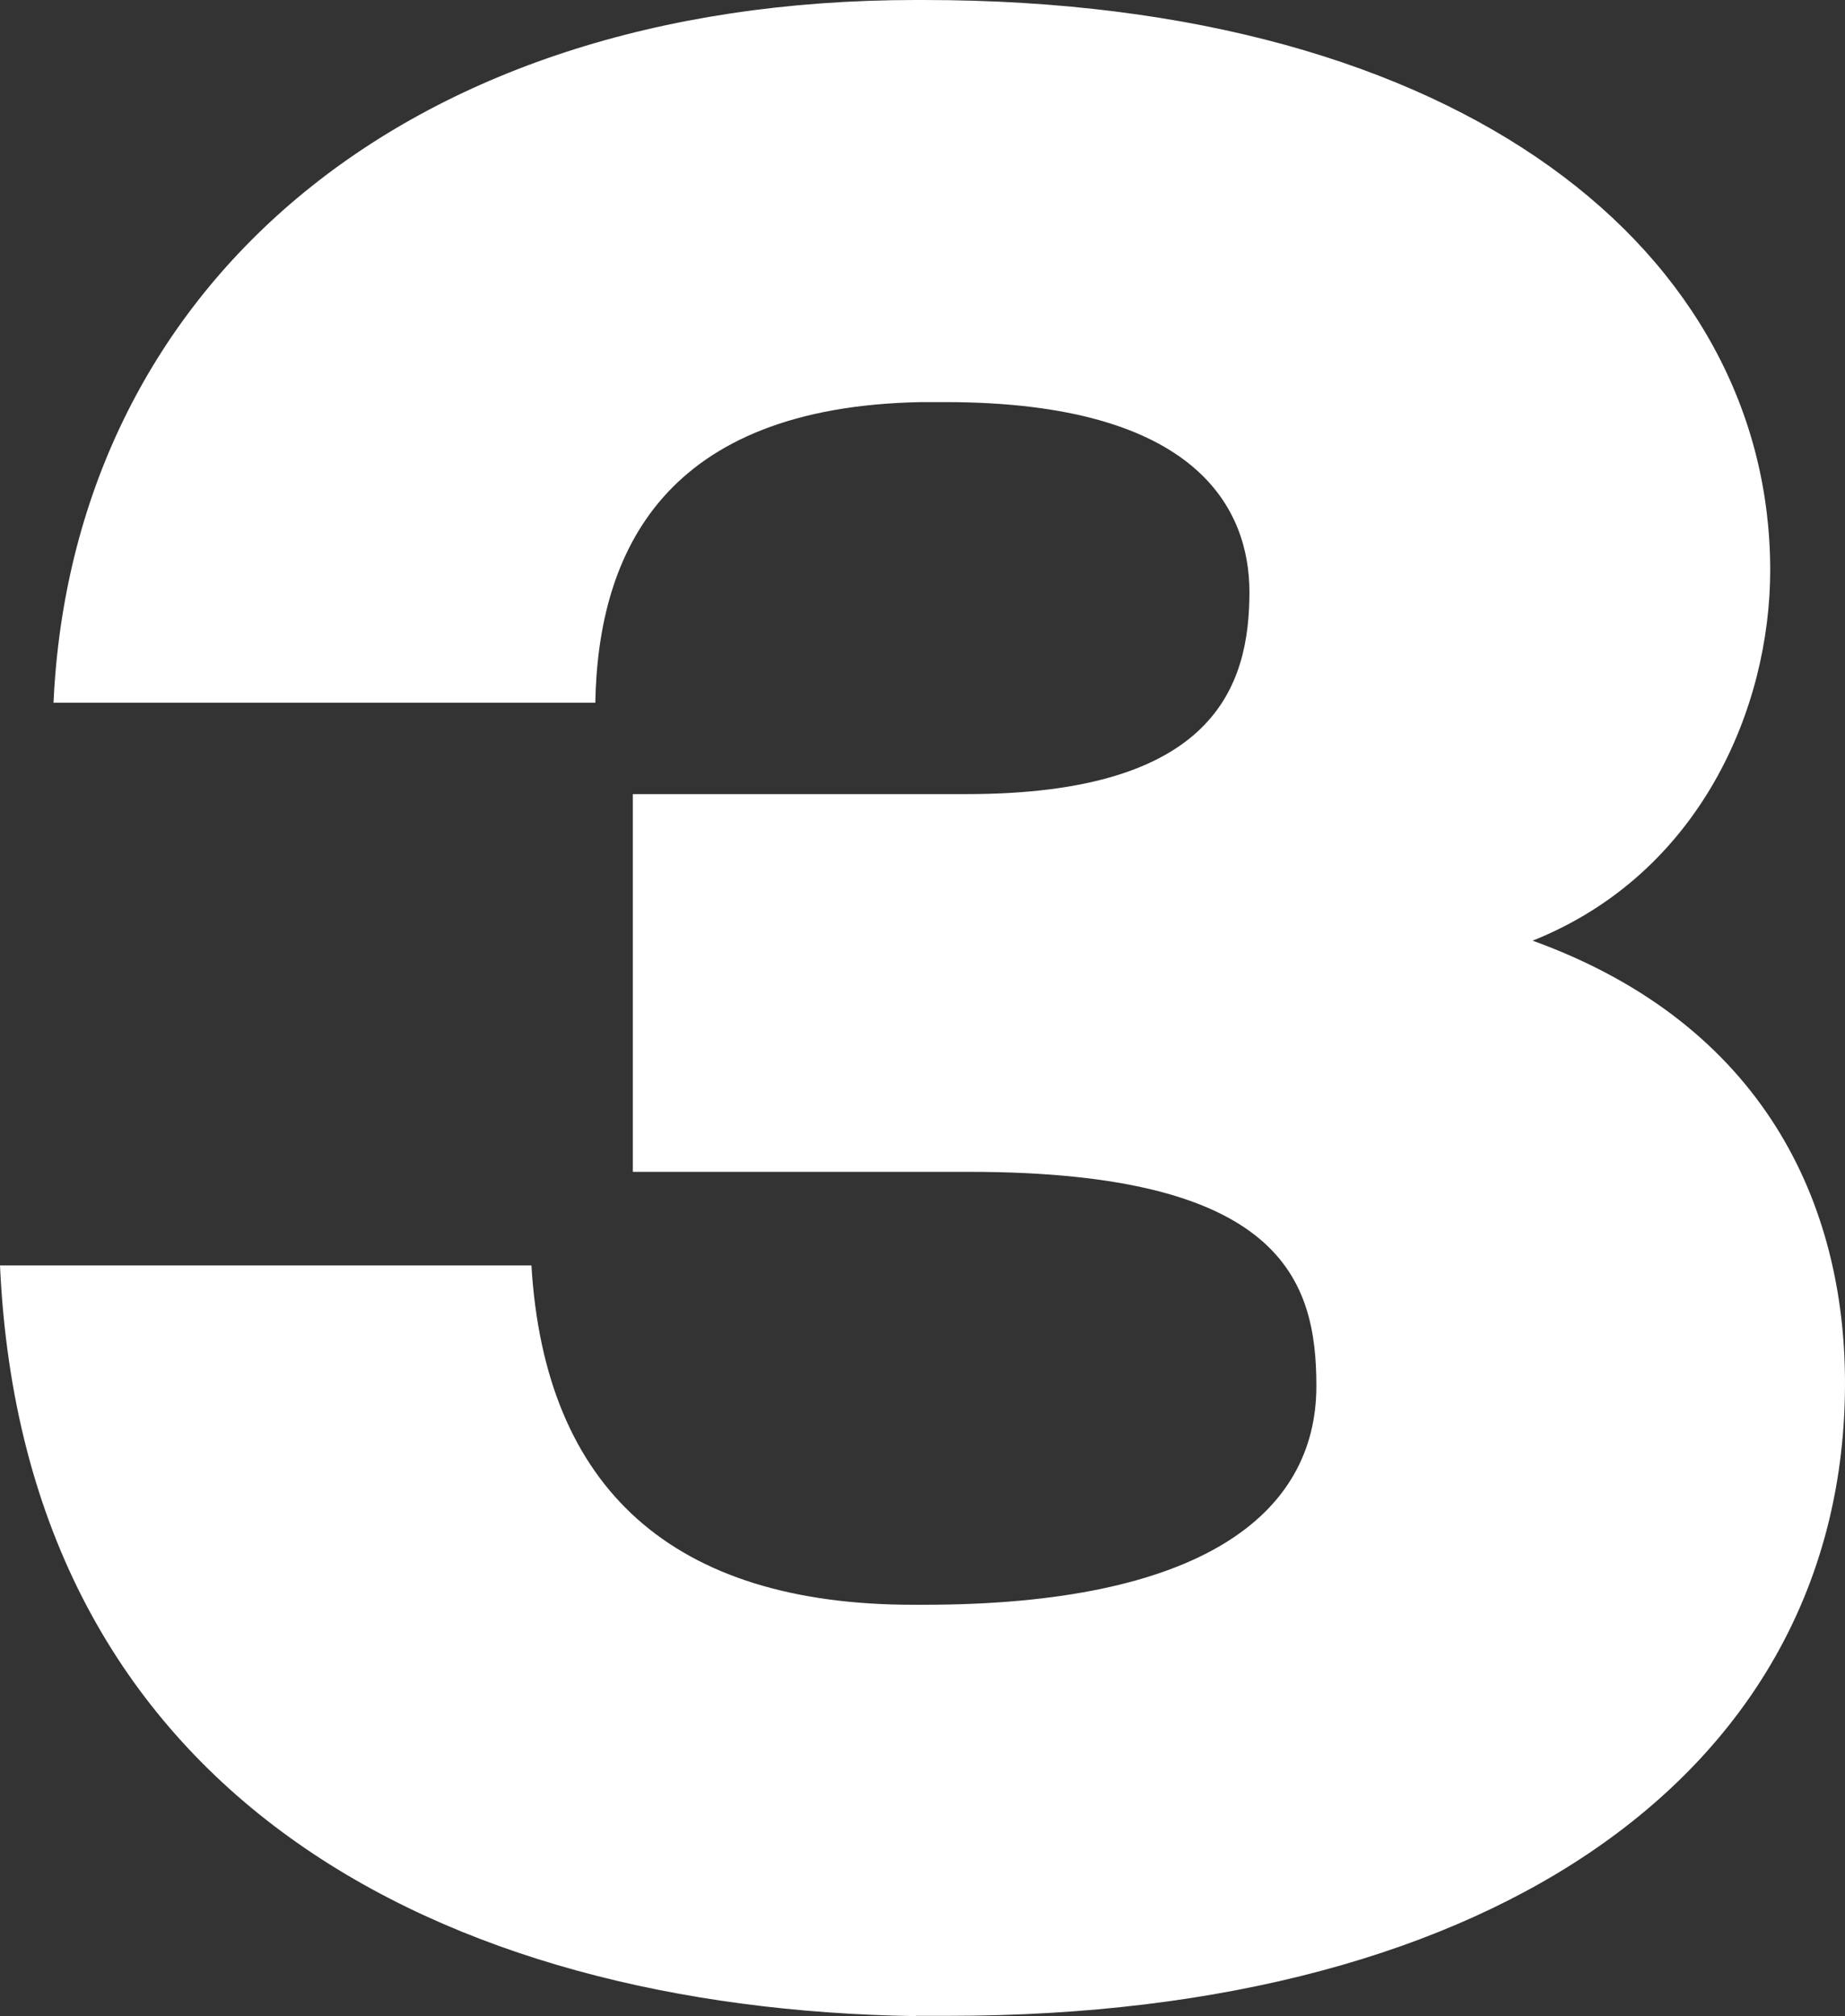
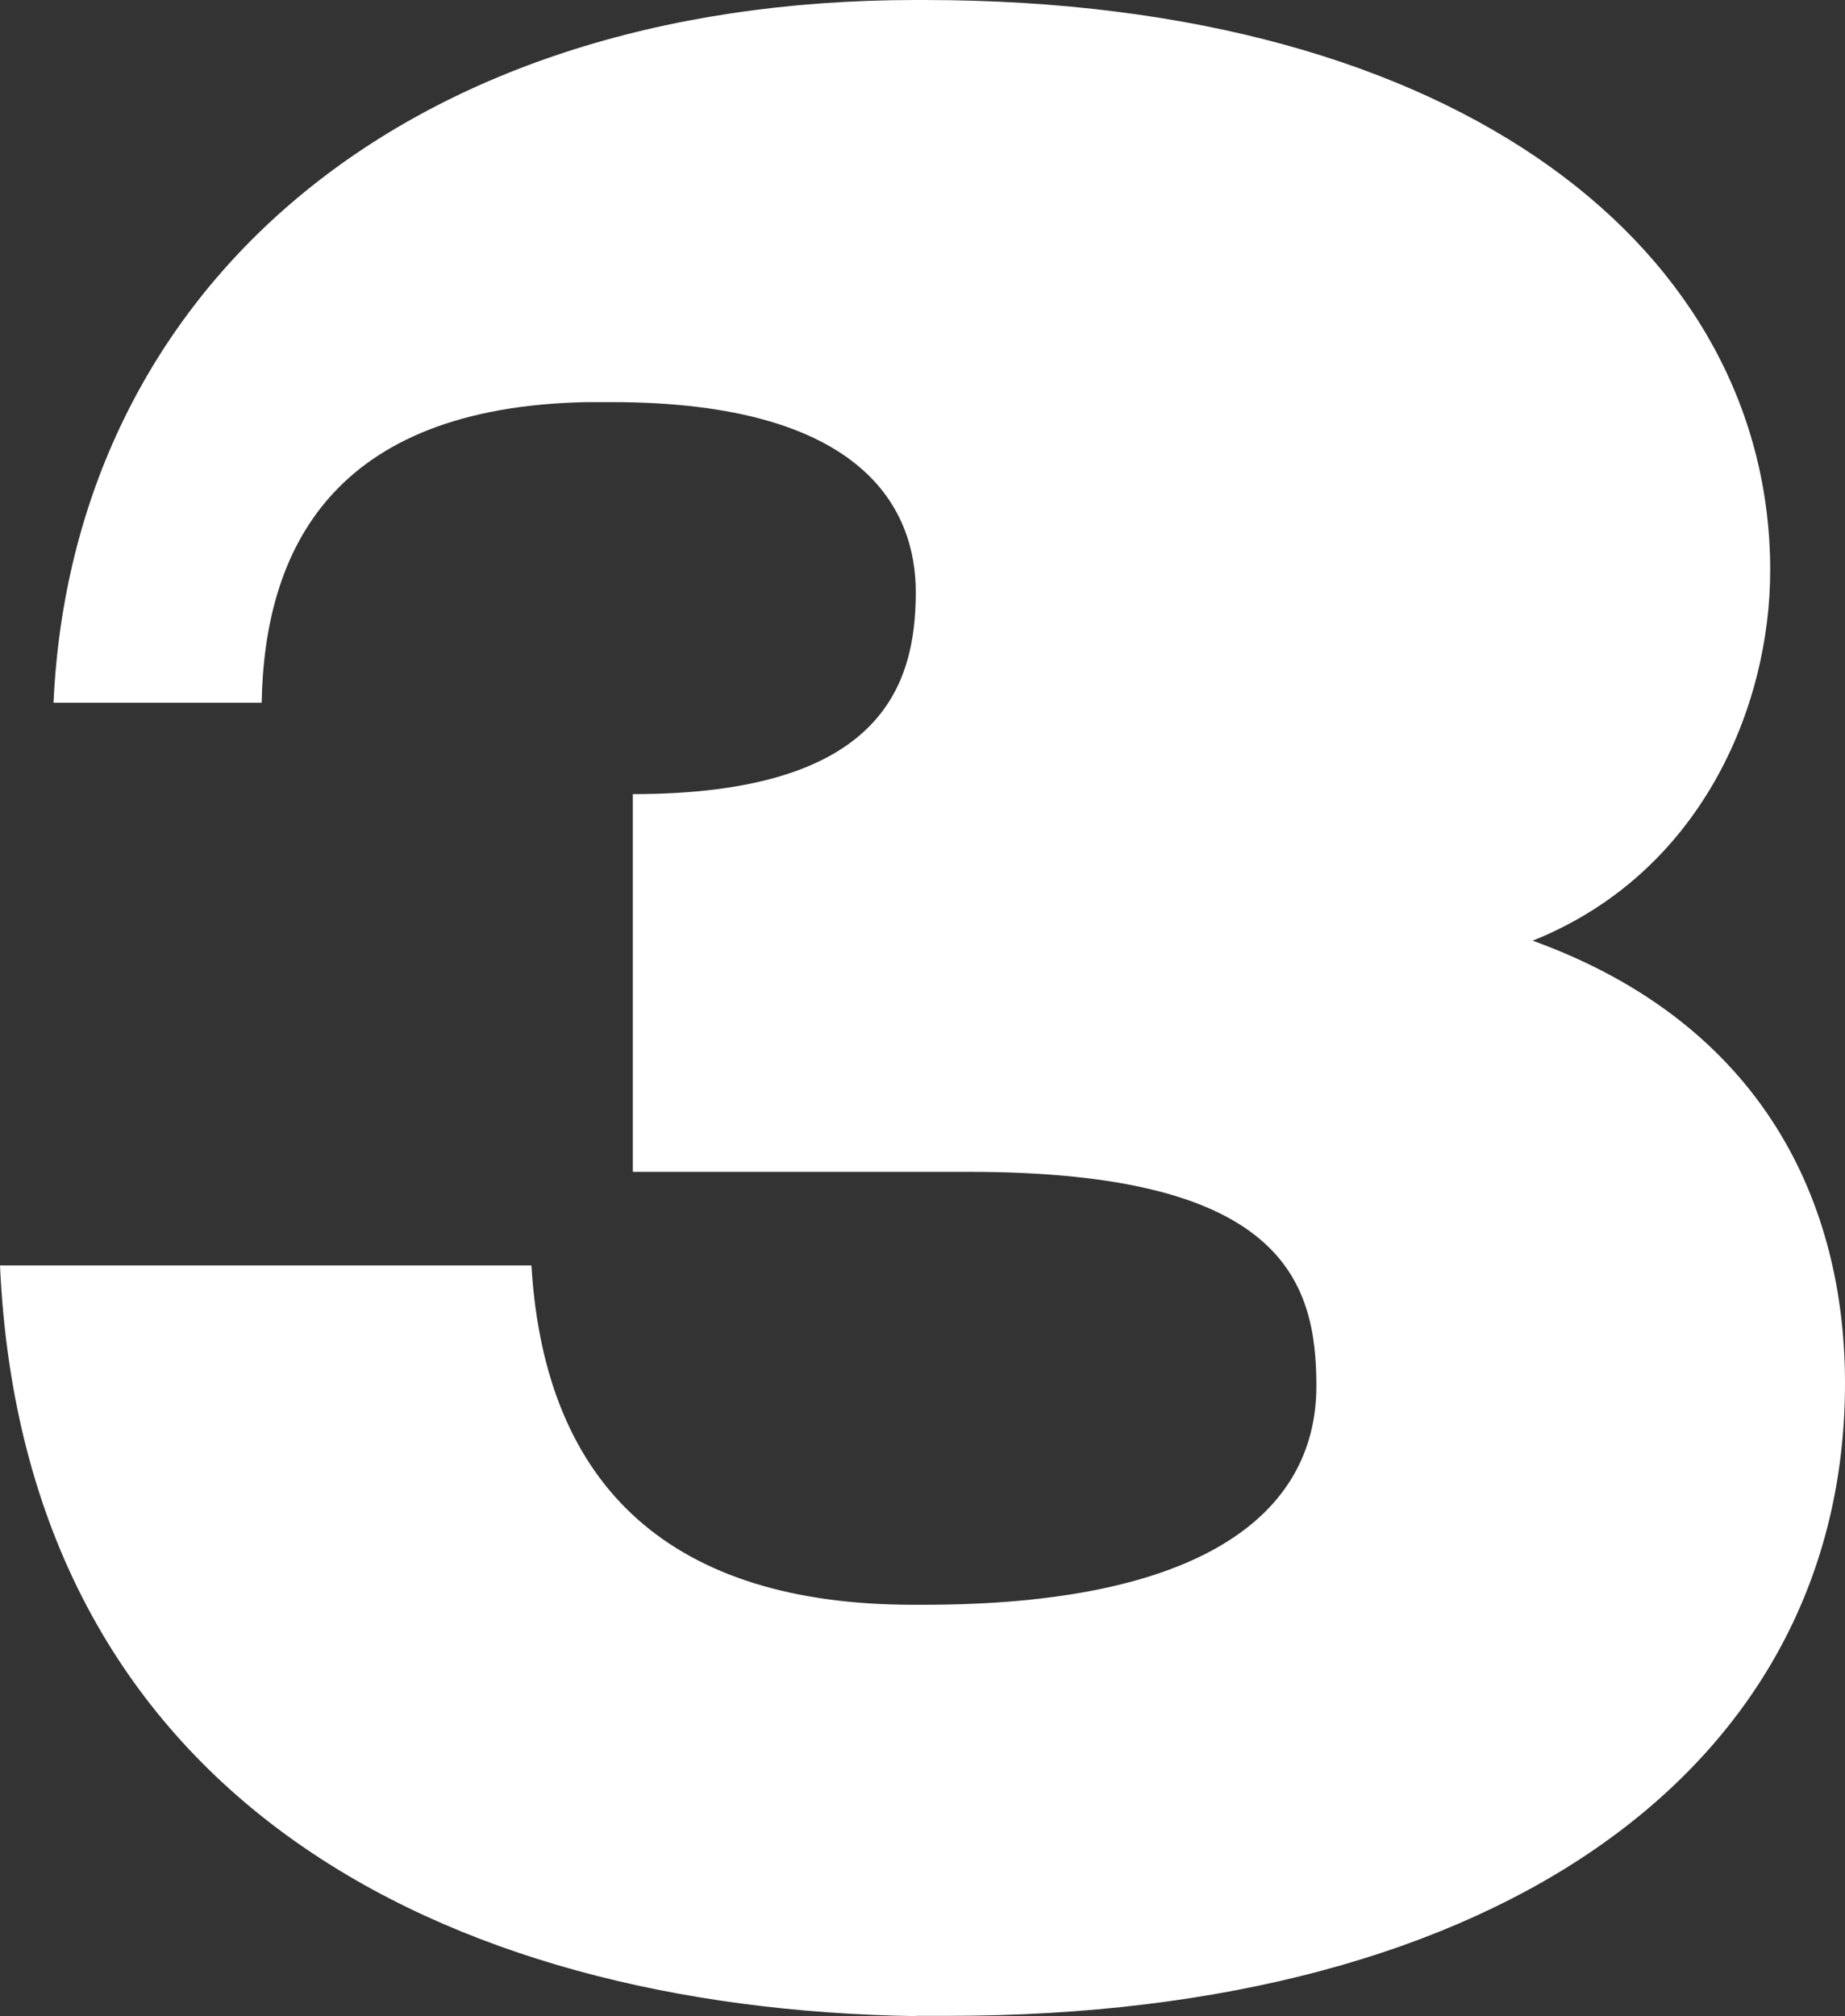
<svg xmlns="http://www.w3.org/2000/svg" id="_レイヤー_1" width="65.86" height="71.95" viewBox="0 0 65.86 71.95">
  <rect x="0" y="0" width="65.86" height="71.95" fill="#333333" stroke="none" />
  <defs>
    <style>.cls-1{fill:#fff;stroke-width:0px;}</style>
  </defs>
-   <path class="cls-1" d="M32.69,71.95c-16.87-.26-31.83-7.81-32.69-26.79h18.97c.48,7.99,5.06,12.11,13.63,12.11h.38c9.82,0,14.01-3.18,14.01-7.81,0-3.78-1.24-7.64-12.39-7.64h-12.01v-13.48h11.91c8.86,0,10.1-3.86,10.1-7.21,0-2.92-1.81-6.78-10.86-6.78h-.86c-9.15.17-11.53,5.32-11.63,10.73H1.91C2.58,10.47,14.2,0,32.69,0h.29c19.35,0,30.21,9.1,30.21,20.35,0,4.89-2.48,10.82-8.48,13.22,8.29,3,11.15,9.44,11.15,15.79,0,13.65-12.29,22.58-32.02,22.58h-1.15Z" />
+   <path class="cls-1" d="M32.69,71.95c-16.87-.26-31.83-7.81-32.69-26.79h18.97c.48,7.99,5.06,12.11,13.63,12.11h.38c9.82,0,14.01-3.18,14.01-7.81,0-3.78-1.24-7.64-12.39-7.64h-12.01v-13.48c8.86,0,10.1-3.86,10.1-7.21,0-2.92-1.81-6.78-10.86-6.78h-.86c-9.15.17-11.53,5.32-11.63,10.73H1.91C2.58,10.47,14.2,0,32.69,0h.29c19.35,0,30.21,9.1,30.21,20.35,0,4.89-2.48,10.82-8.48,13.22,8.29,3,11.15,9.44,11.15,15.79,0,13.65-12.29,22.58-32.02,22.58h-1.15Z" />
</svg>